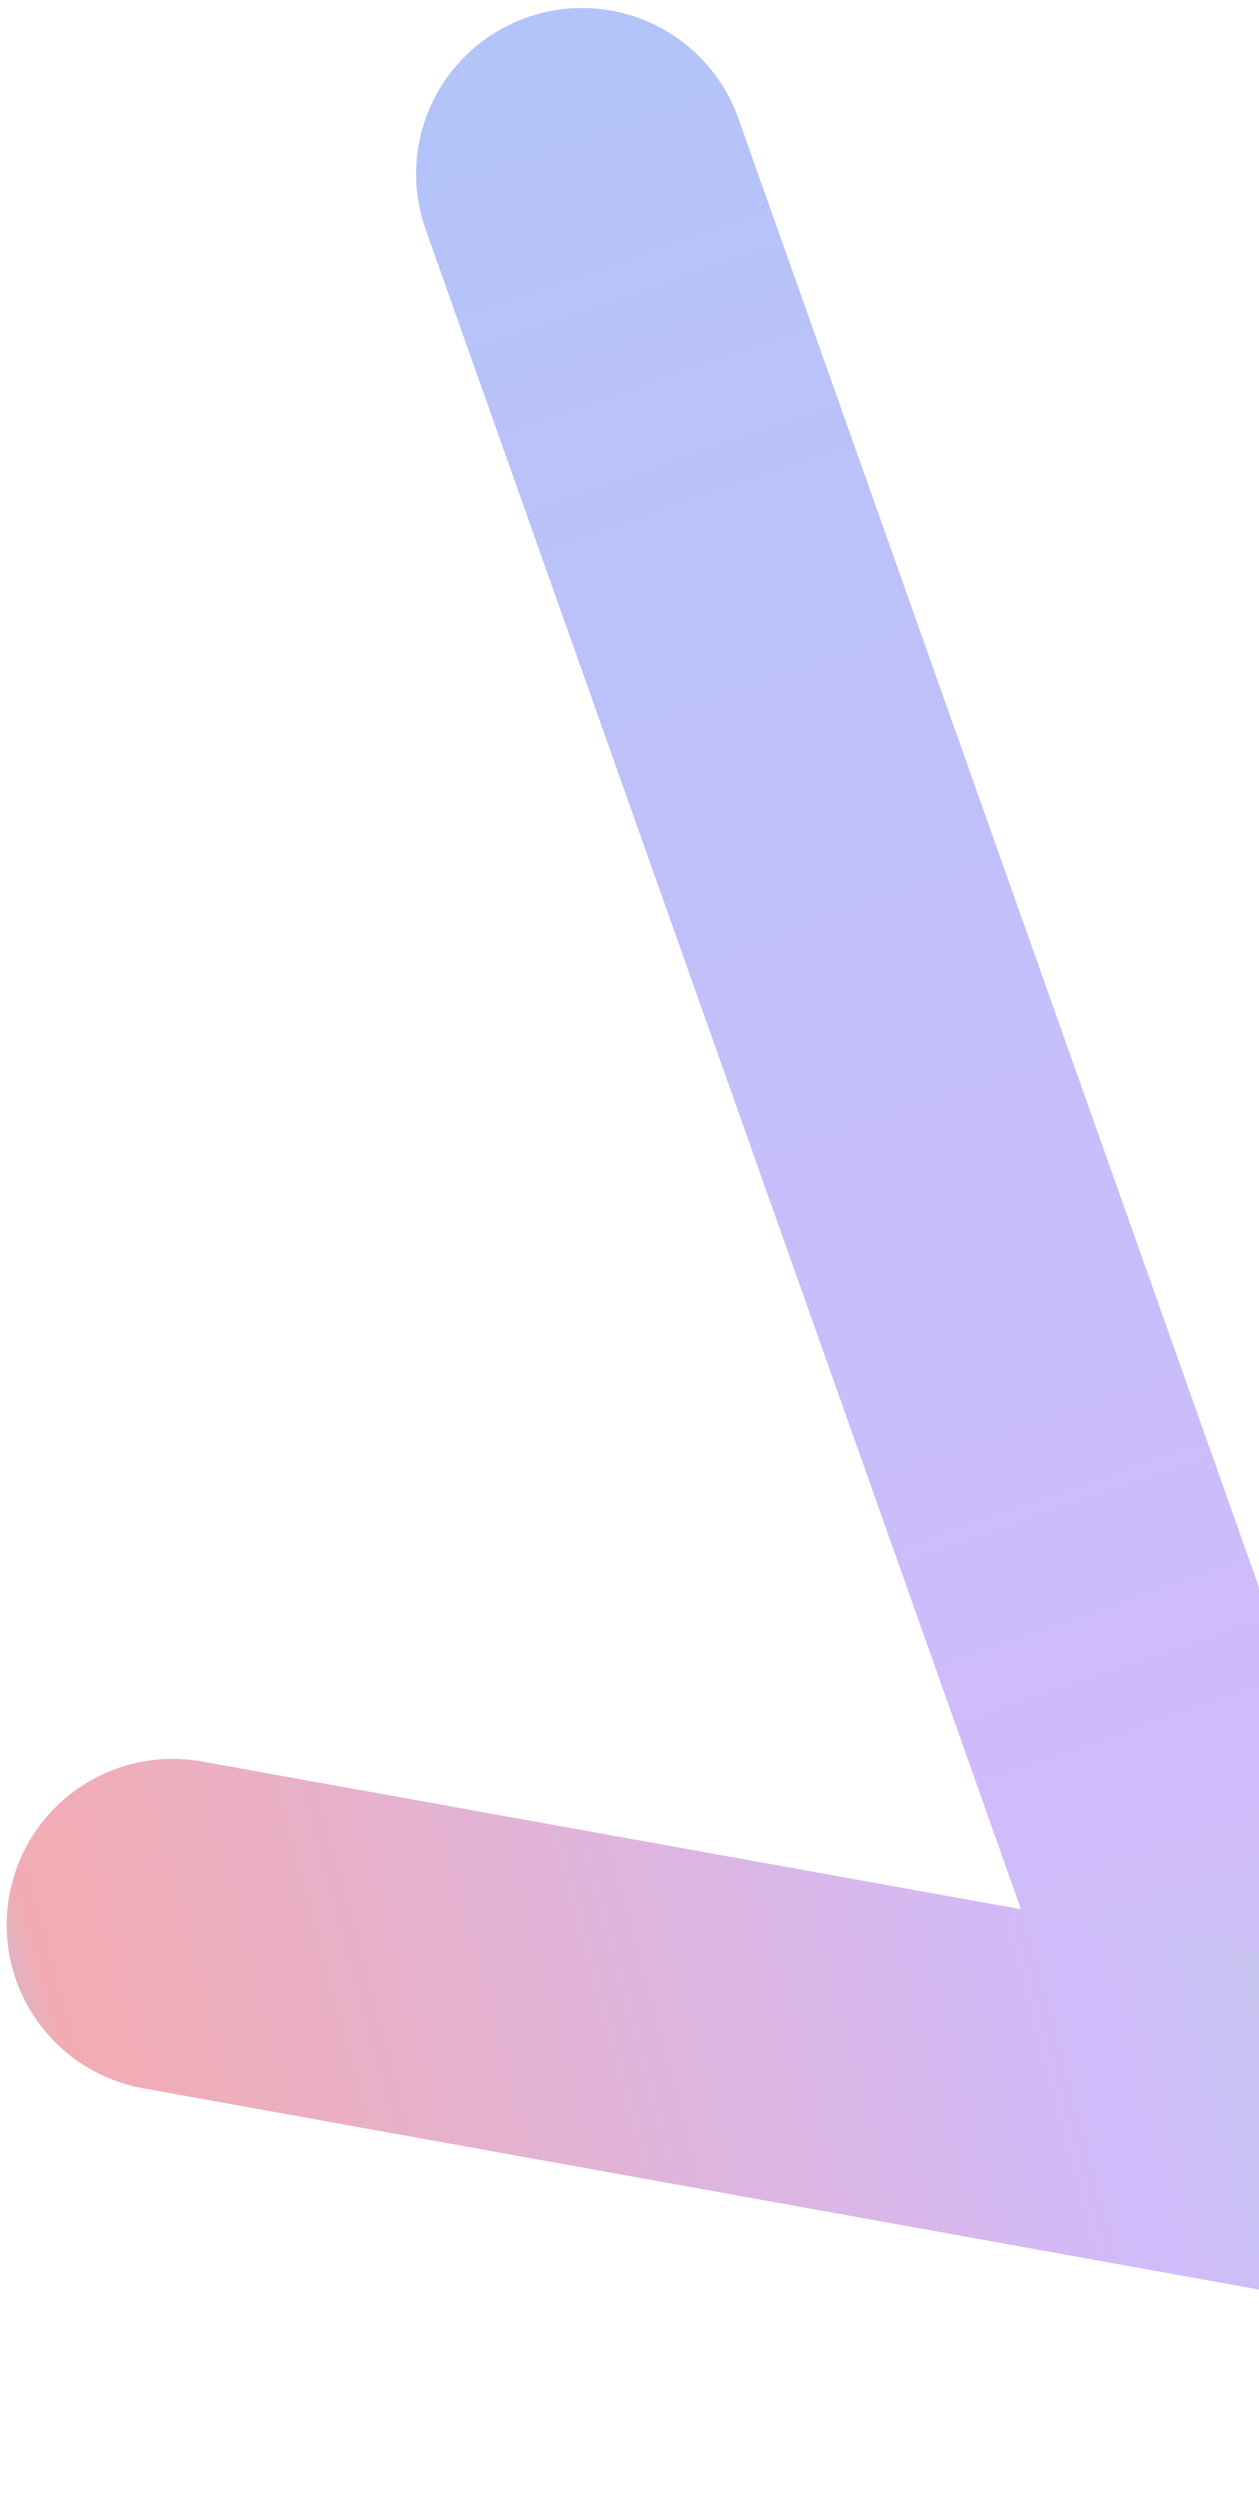
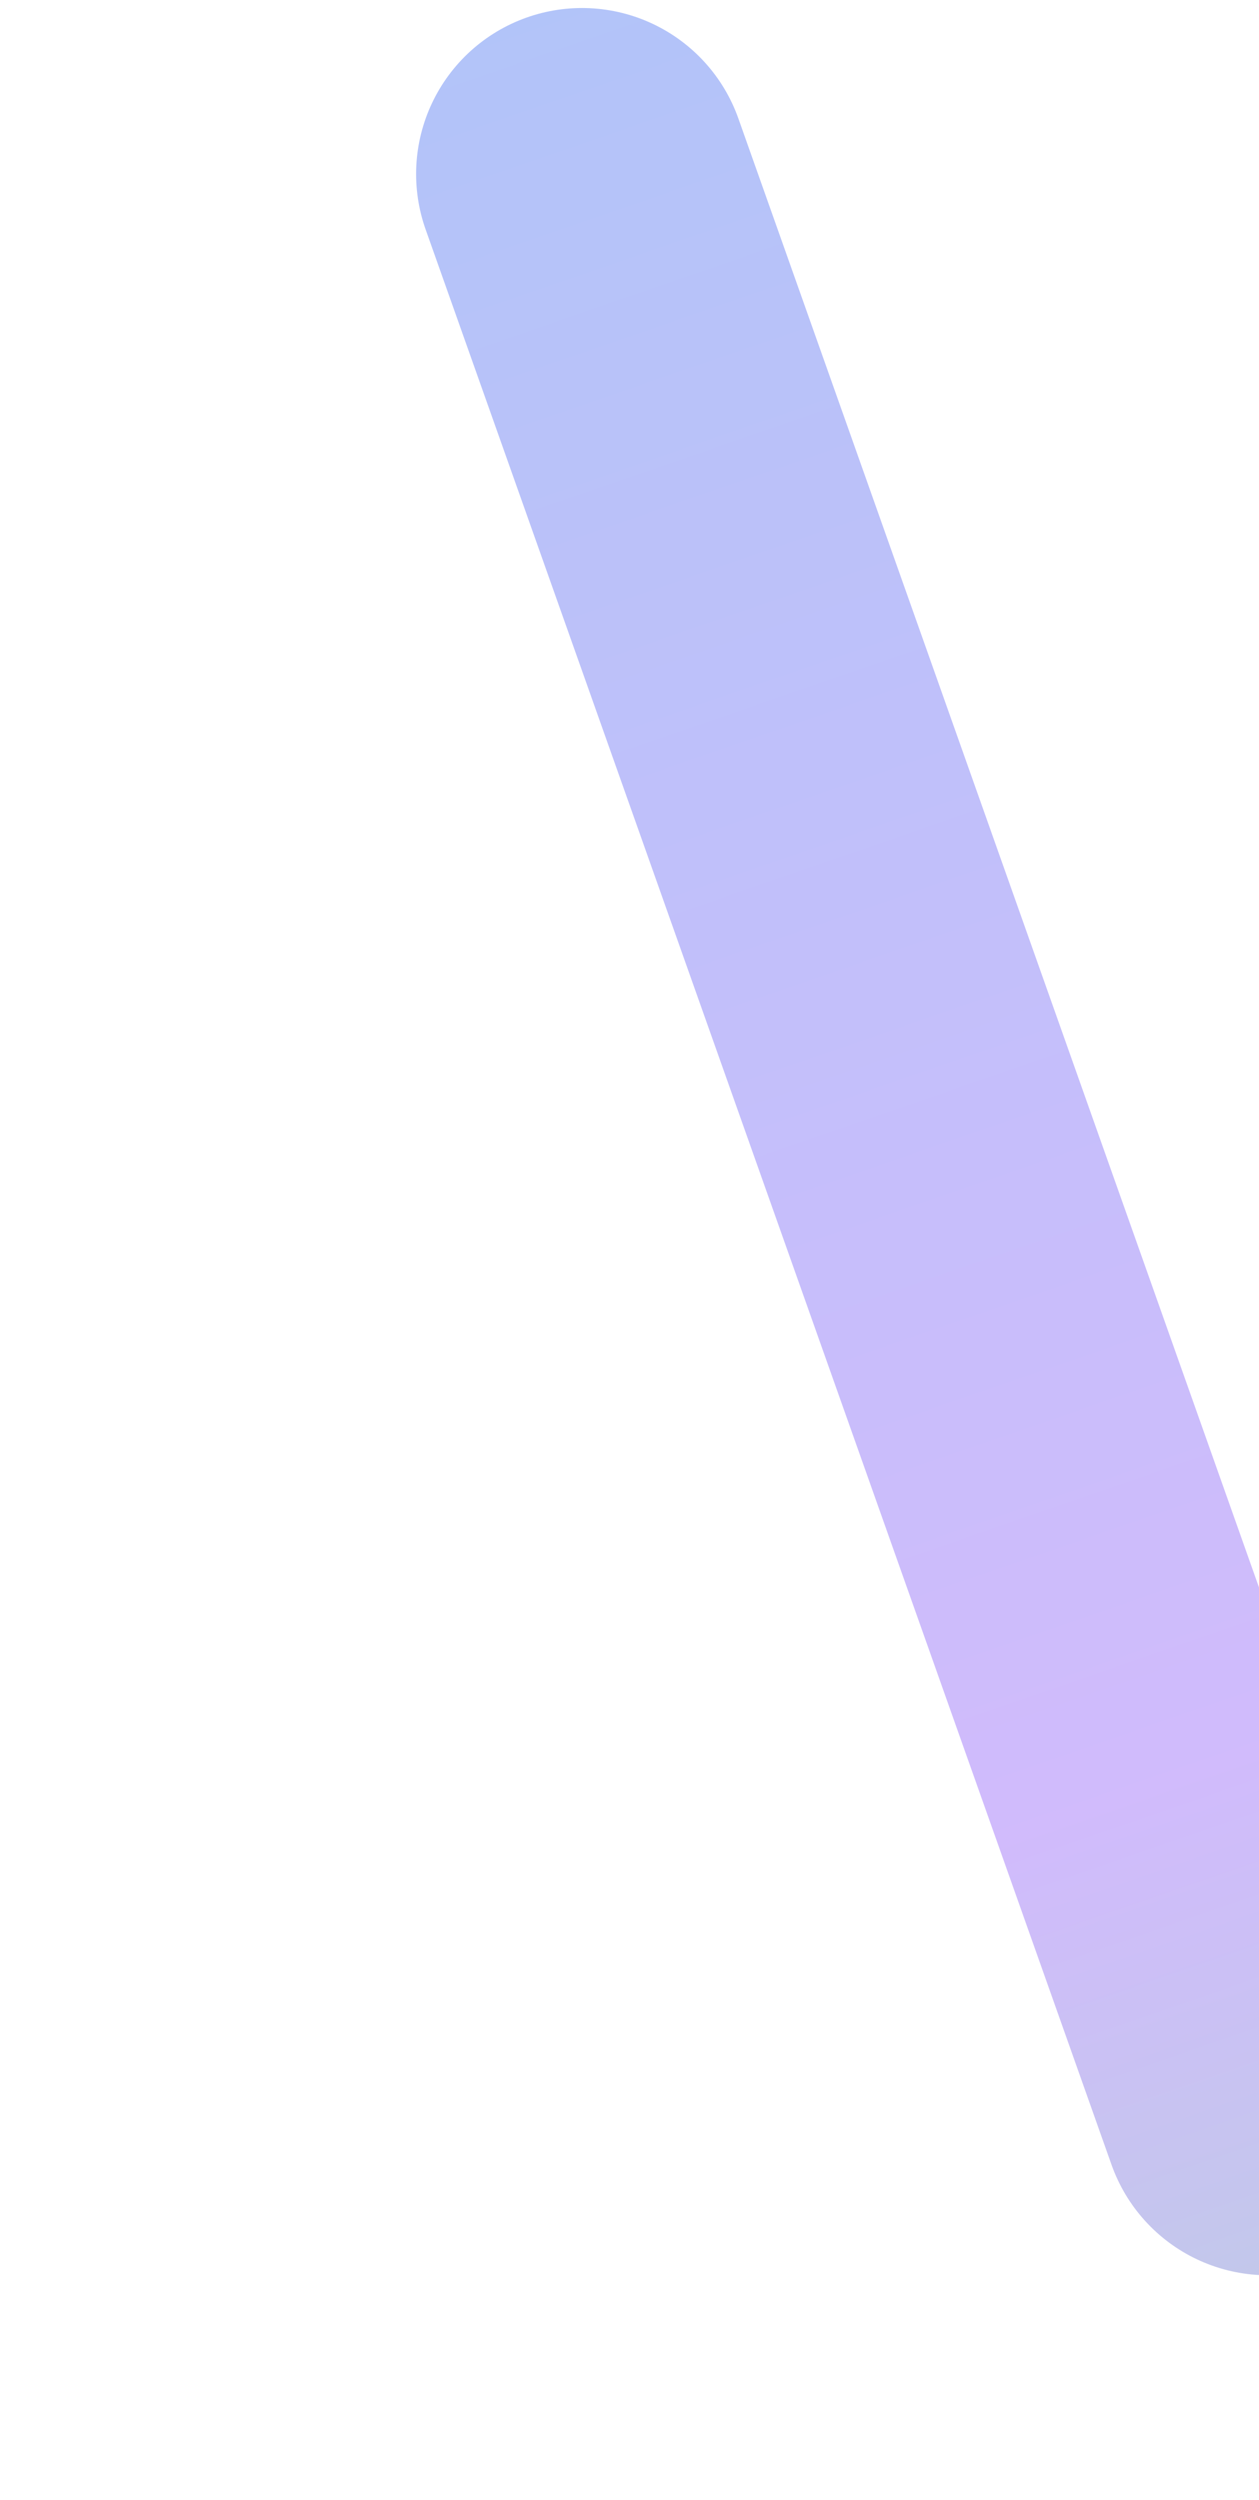
<svg xmlns="http://www.w3.org/2000/svg" width="129" height="256" viewBox="0 0 129 256" fill="none">
  <g opacity="0.4">
    <path d="M59.635 17.82L129.911 215.976" stroke="url(#paint0_linear_2019_83147)" stroke-width="34" stroke-linecap="round" />
-     <path d="M17.682 197.101L133.302 217.943" stroke="url(#paint1_linear_2019_83147)" stroke-width="34" stroke-linecap="round" />
  </g>
  <defs>
    <linearGradient id="paint0_linear_2019_83147" x1="25.745" y1="-65.731" x2="165.853" y2="339.701" gradientUnits="userSpaceOnUse">
      <stop stop-color="#FBBB3C" />
      <stop offset="0.042" stop-color="#E02E3D" />
      <stop offset="0.088" stop-color="#316FED" />
      <stop offset="0.619" stop-color="#8B55F7" />
      <stop offset="0.952" stop-color="#29AE81" />
    </linearGradient>
    <linearGradient id="paint1_linear_2019_83147" x1="-30.669" y1="192.467" x2="178.301" y2="135.757" gradientUnits="userSpaceOnUse">
      <stop stop-color="#FBBB3C" />
      <stop offset="0.088" stop-color="#316FED" />
      <stop offset="0.145" stop-color="#E02E3D" />
      <stop offset="0.619" stop-color="#8B55F7" />
      <stop offset="0.952" stop-color="#29AE81" />
    </linearGradient>
  </defs>
</svg>